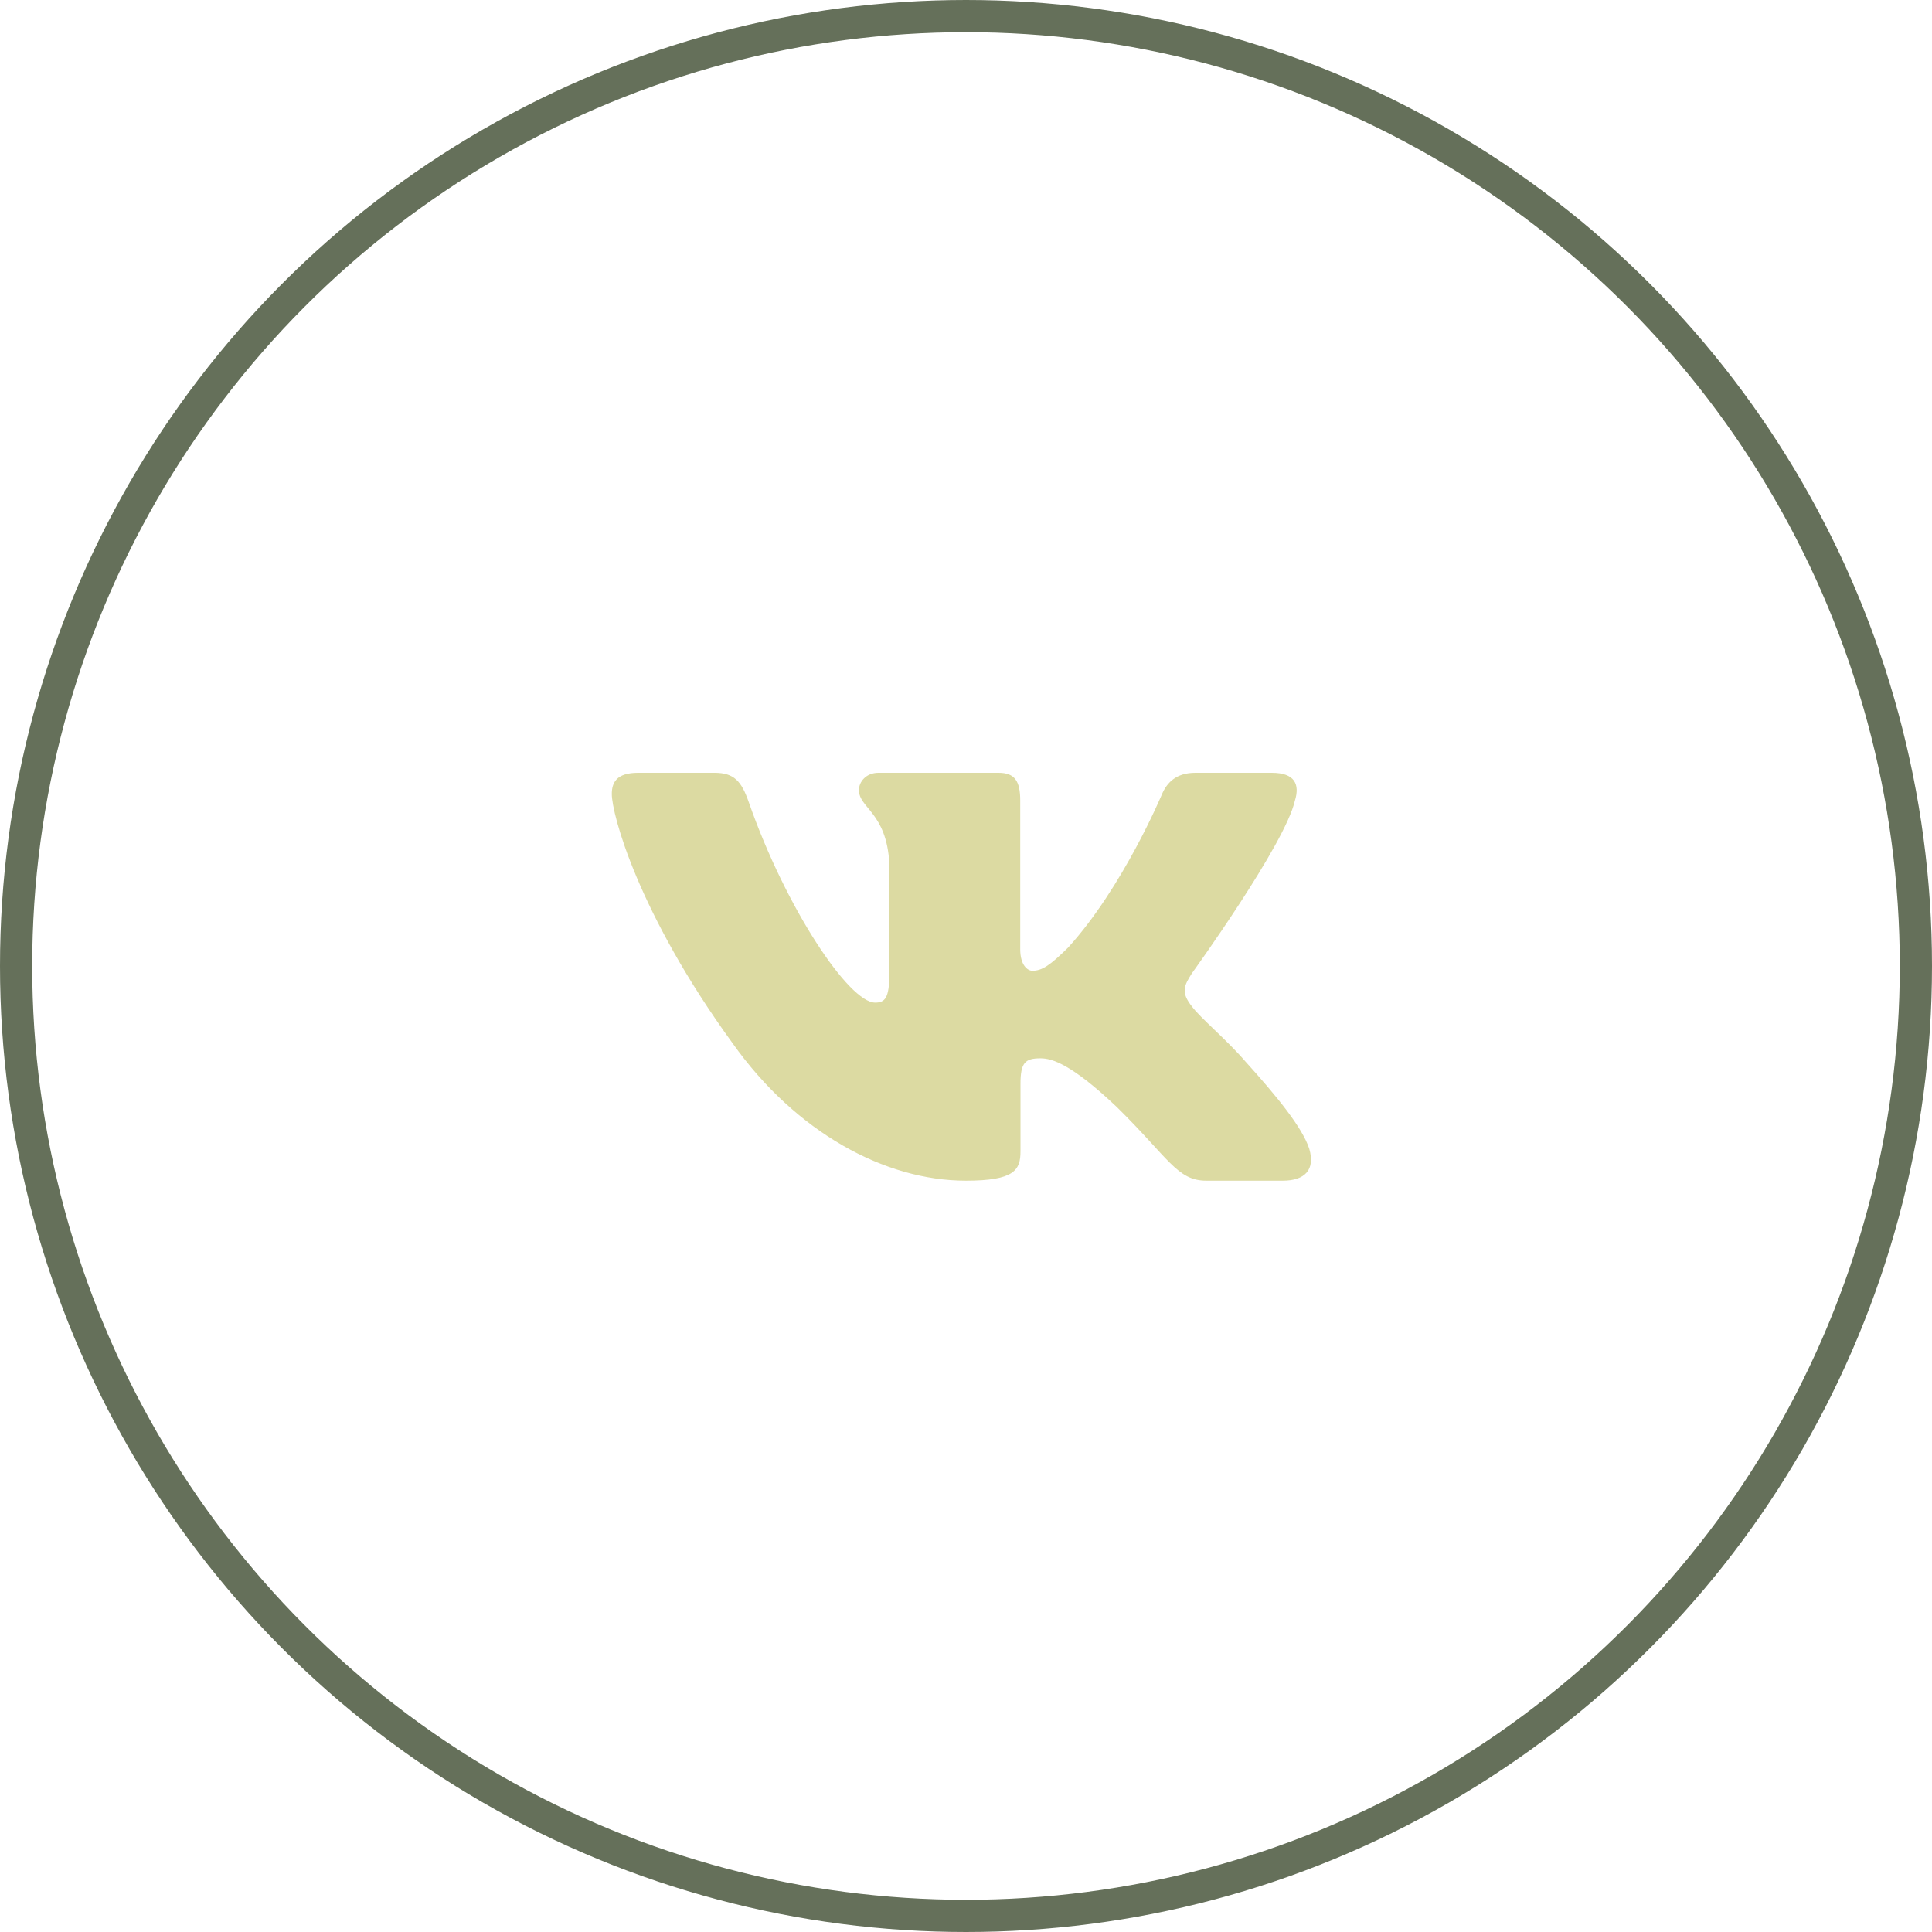
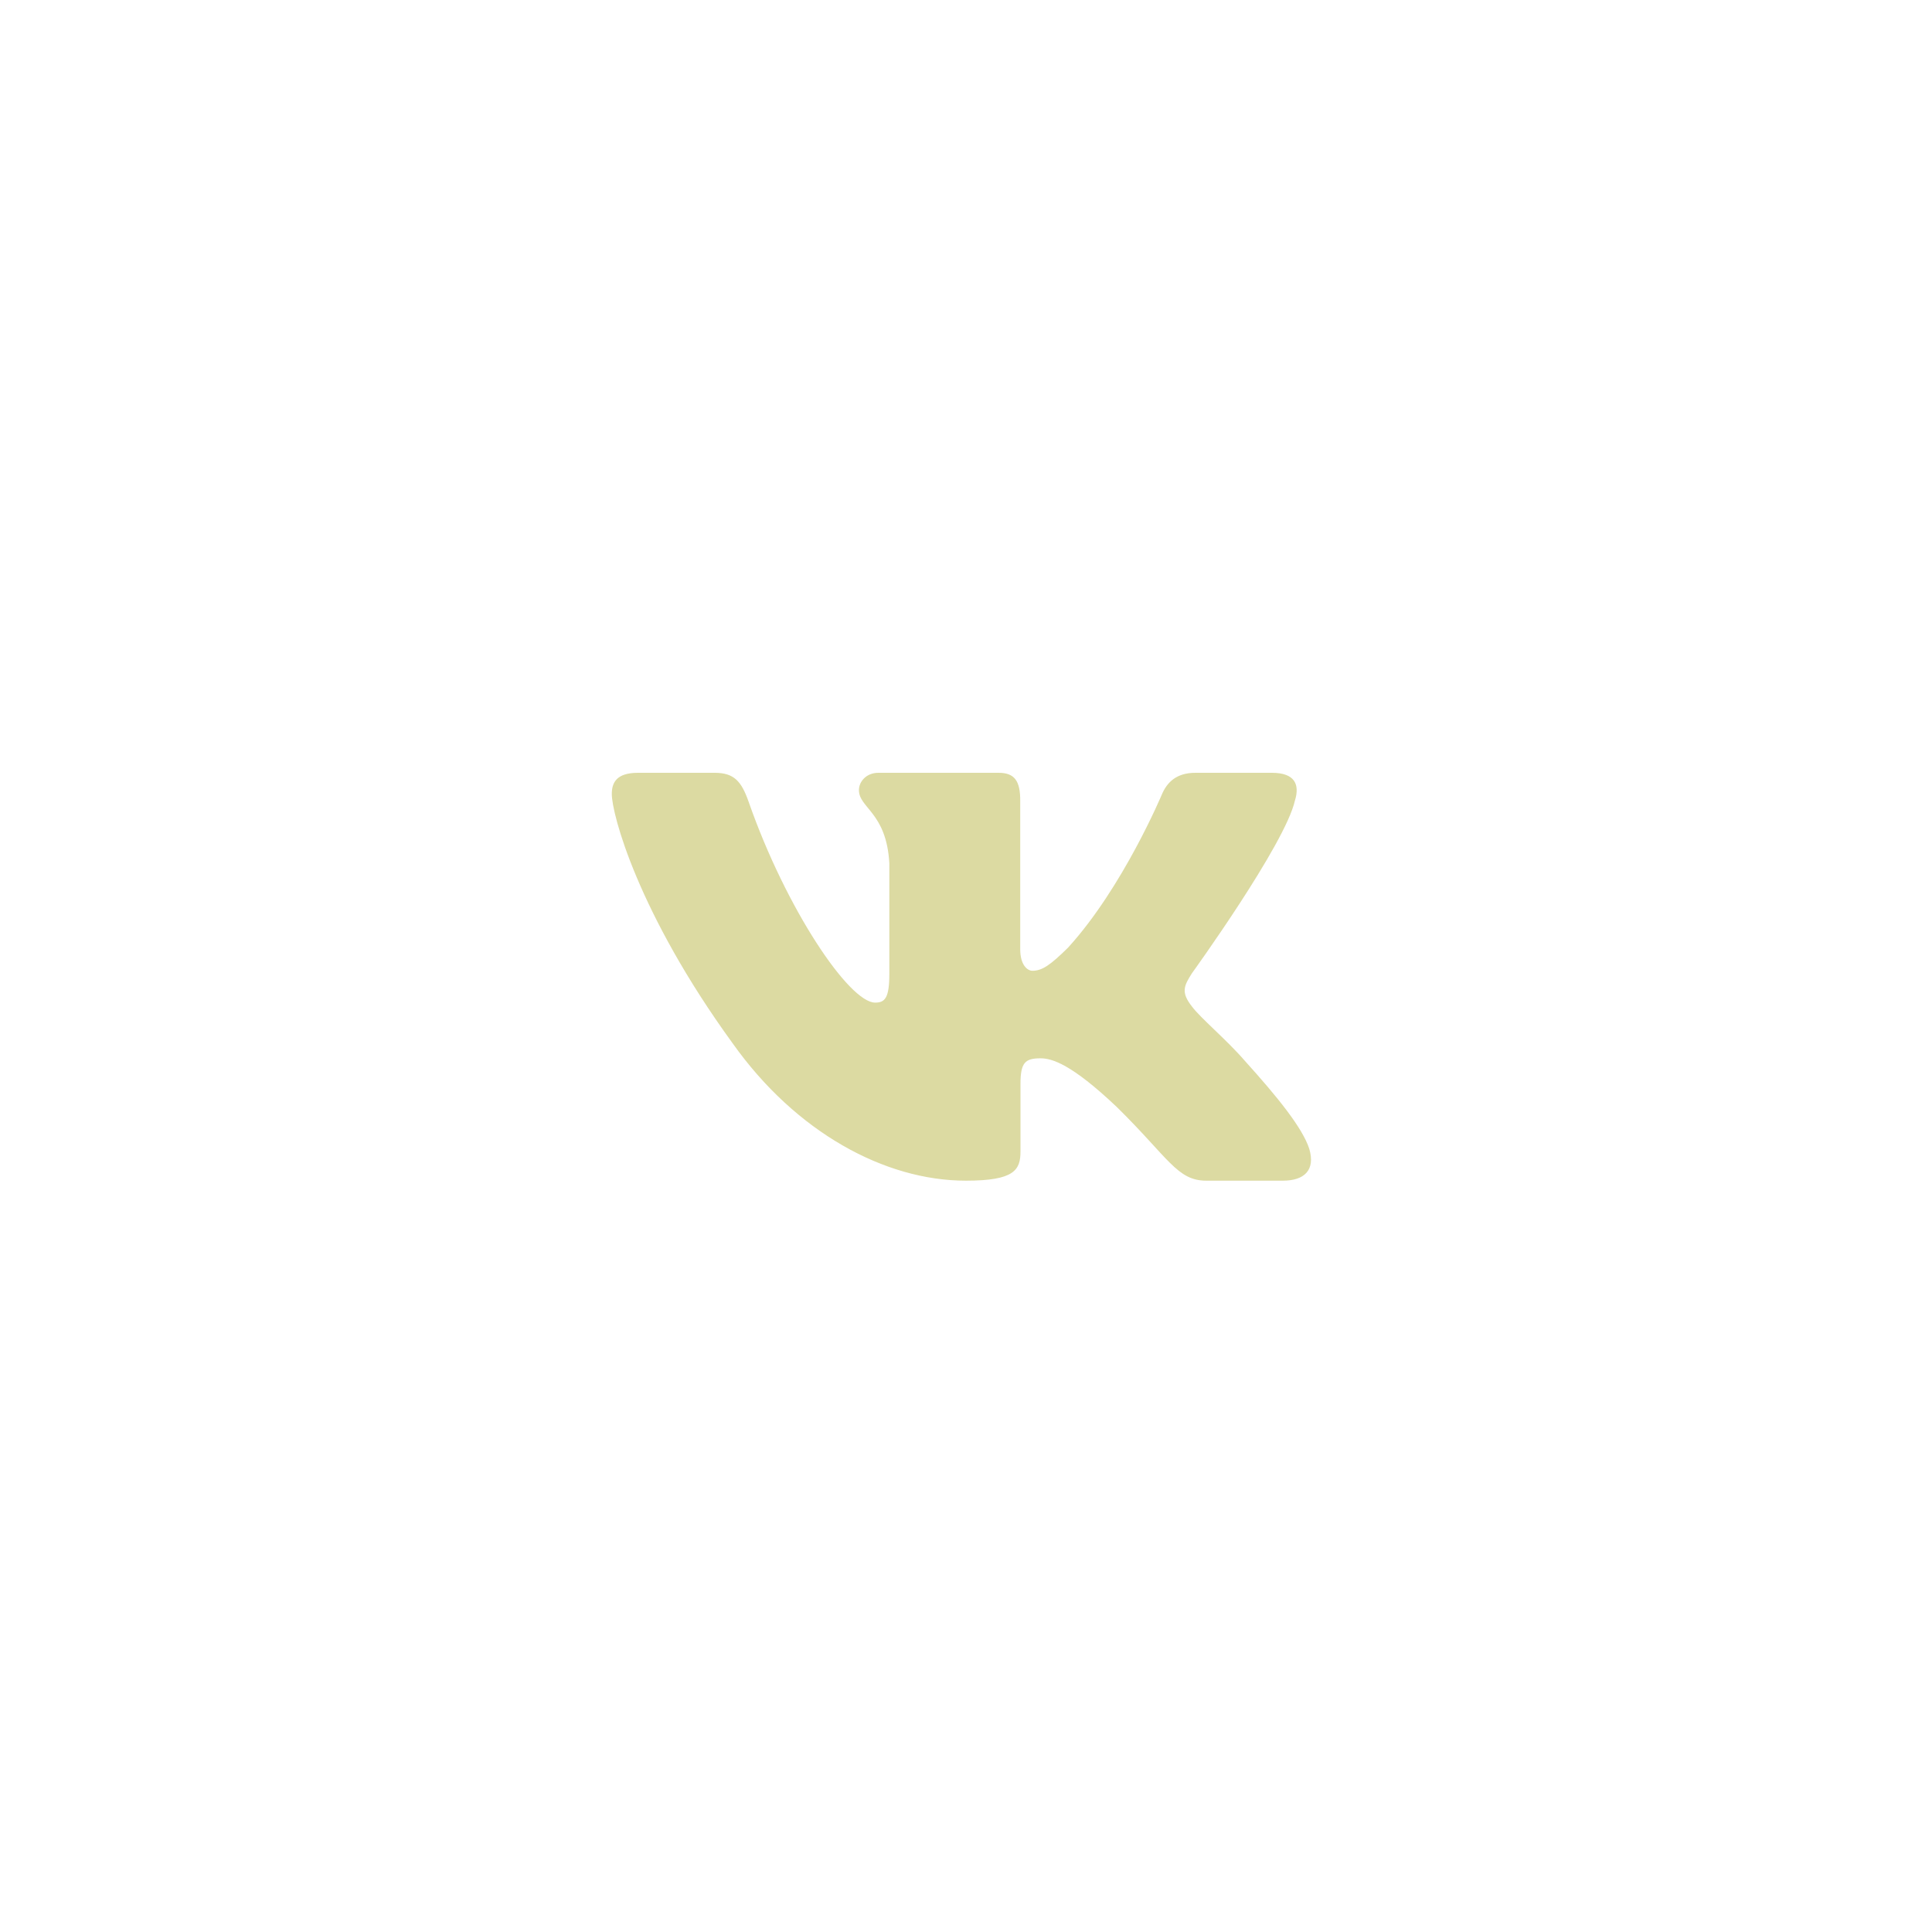
<svg xmlns="http://www.w3.org/2000/svg" width="60" height="60" viewBox="0 0 60 60" fill="none">
  <path fill-rule="evenodd" clip-rule="evenodd" d="M40.217 24.858C40.367 24.364 40.217 24 39.497 24H37.122C36.518 24 36.239 24.314 36.088 24.66C36.088 24.66 34.88 27.552 33.169 29.43C32.616 29.975 32.364 30.148 32.062 30.148C31.911 30.148 31.684 29.975 31.684 29.48V24.858C31.684 24.264 31.517 24 31.014 24H27.279C26.902 24 26.675 24.275 26.675 24.537C26.675 25.098 27.531 25.229 27.619 26.81V30.247C27.619 31 27.48 31.137 27.178 31.137C26.373 31.137 24.414 28.232 23.252 24.907C23.026 24.261 22.798 24 22.191 24H19.814C19.136 24 19 24.314 19 24.66C19 25.277 19.805 28.343 22.75 32.397C24.714 35.166 27.478 36.667 29.996 36.667C31.506 36.667 31.692 36.334 31.692 35.759V33.666C31.692 33 31.835 32.867 32.314 32.867C32.666 32.867 33.27 33.04 34.679 34.375C36.29 35.957 36.555 36.667 37.462 36.667H39.837C40.515 36.667 40.855 36.334 40.66 35.675C40.445 35.02 39.676 34.069 38.656 32.941C38.102 32.298 37.272 31.606 37.019 31.26C36.667 30.816 36.768 30.617 37.019 30.222C37.019 30.222 39.914 26.218 40.216 24.858" fill="#DCDAA2" />
-   <circle cx="30" cy="30" r="29.5" stroke="#65705A" />
</svg>